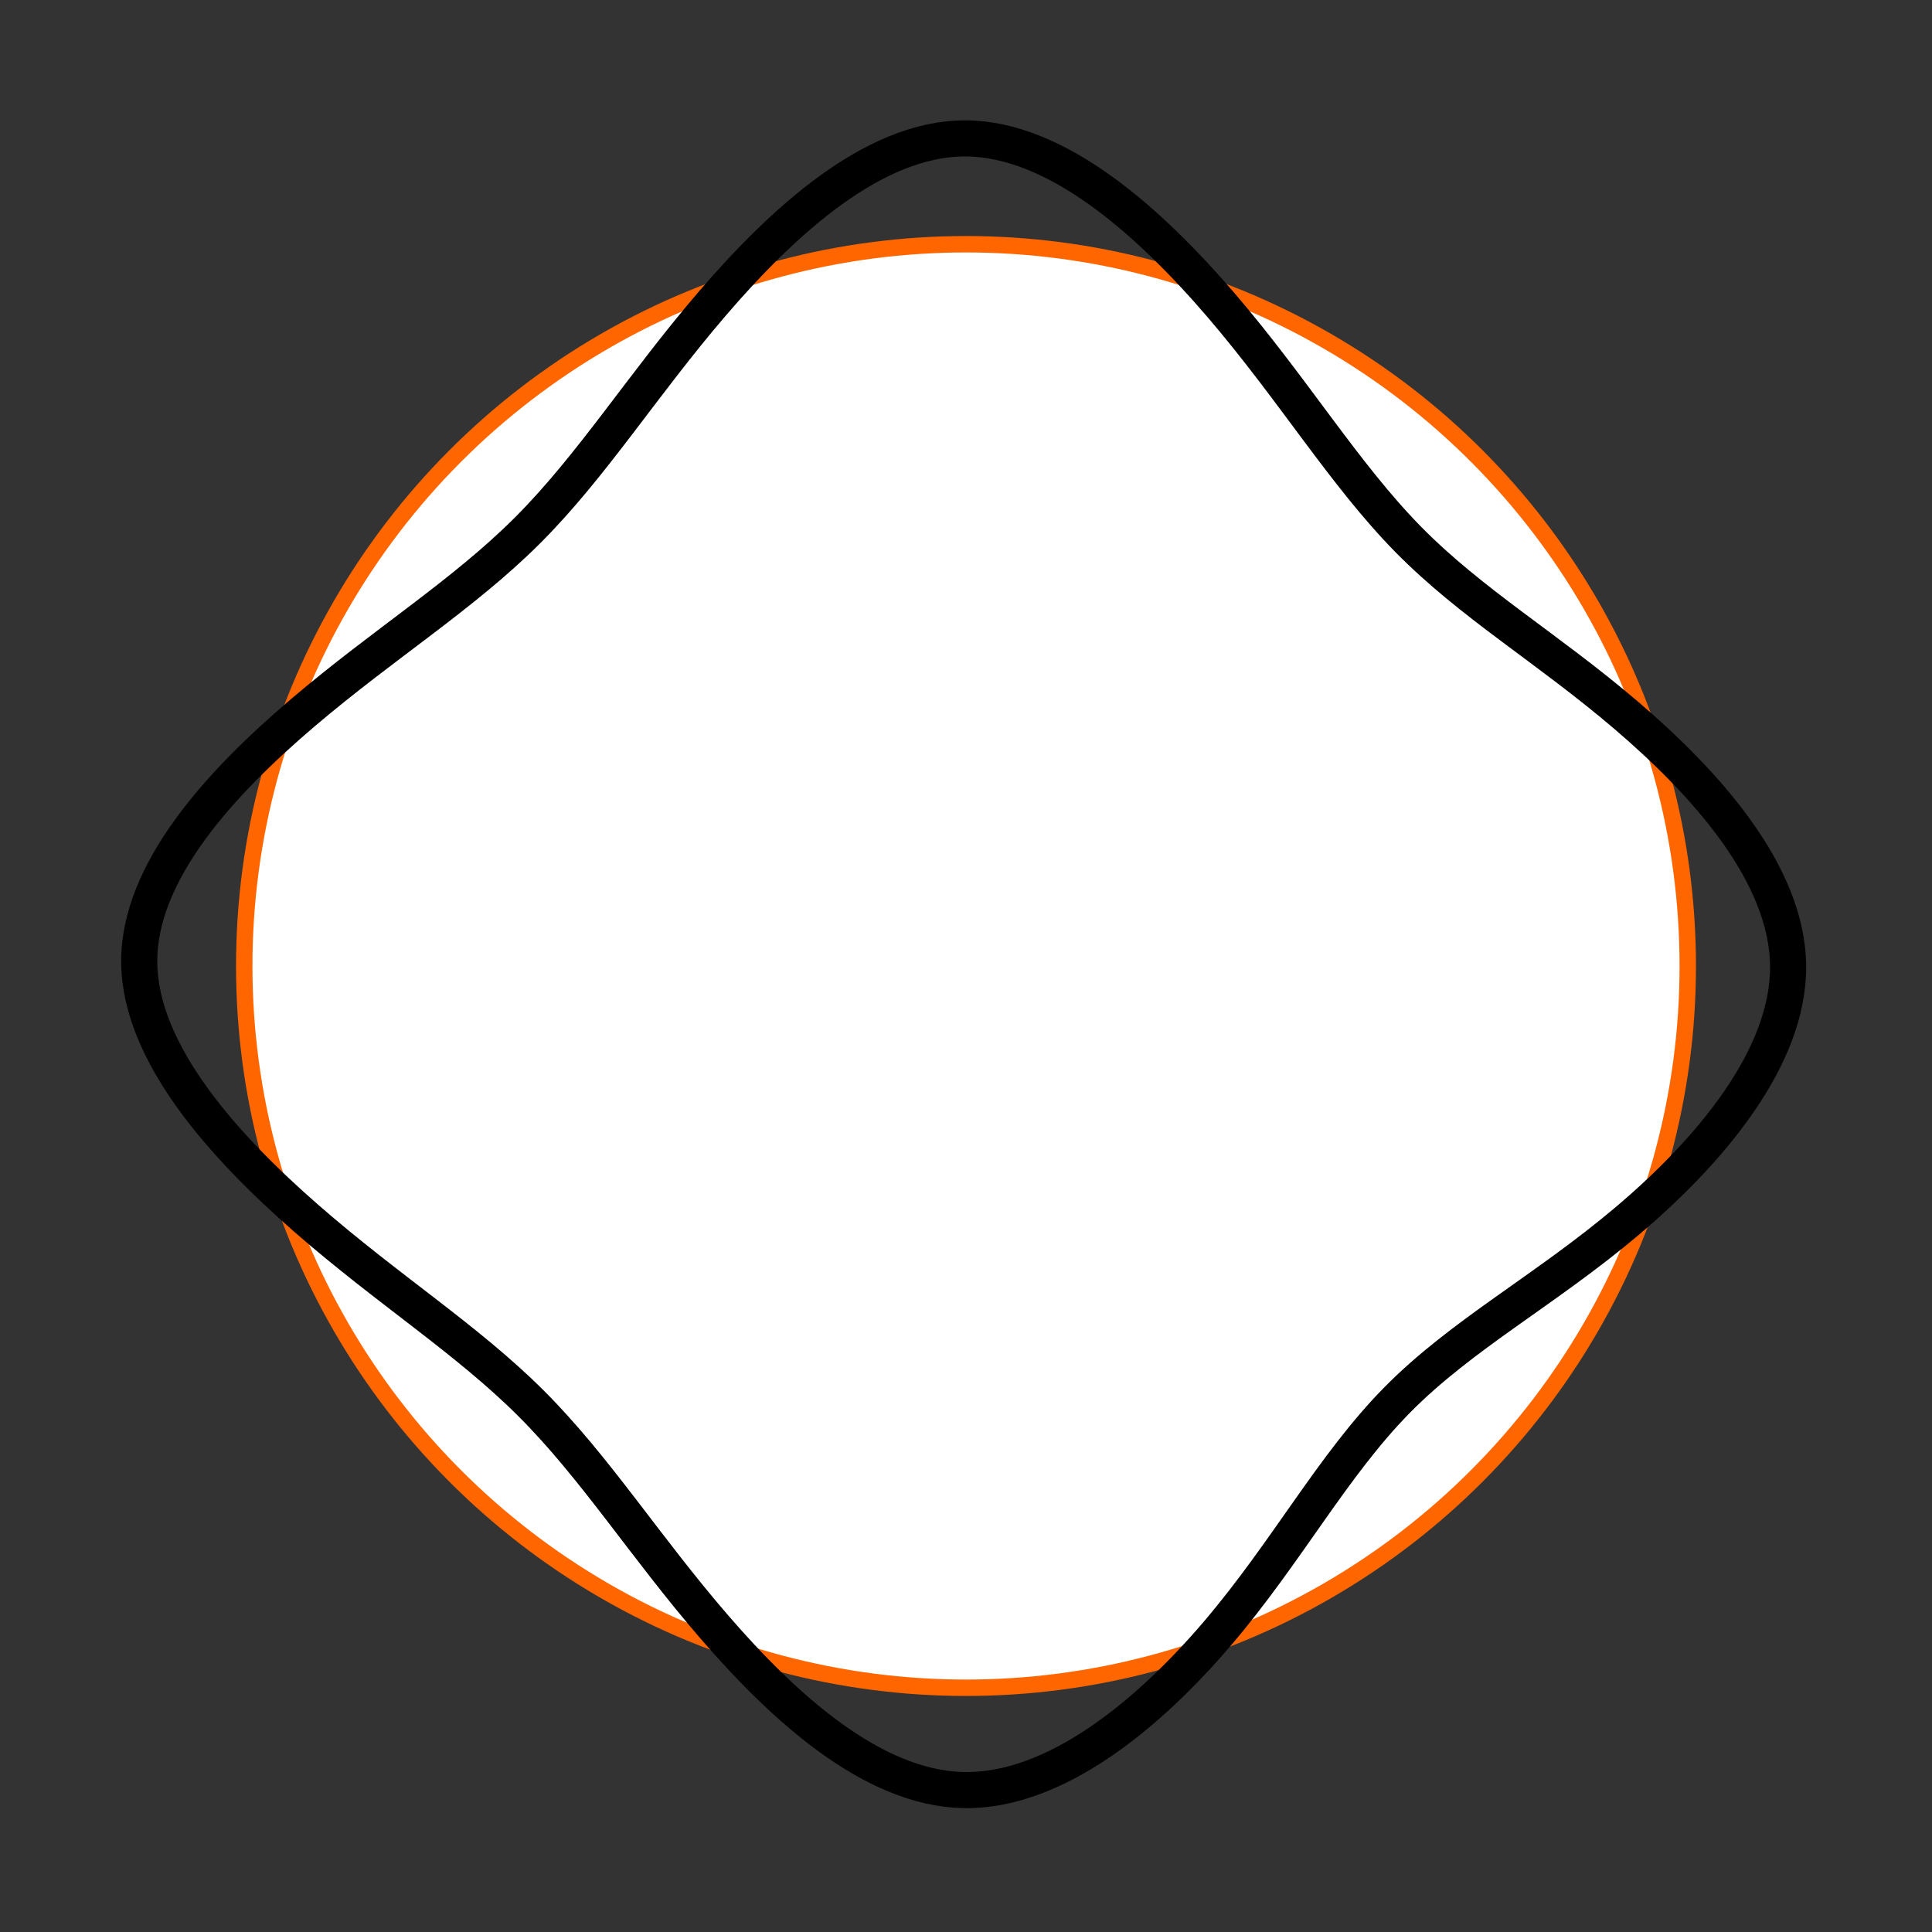
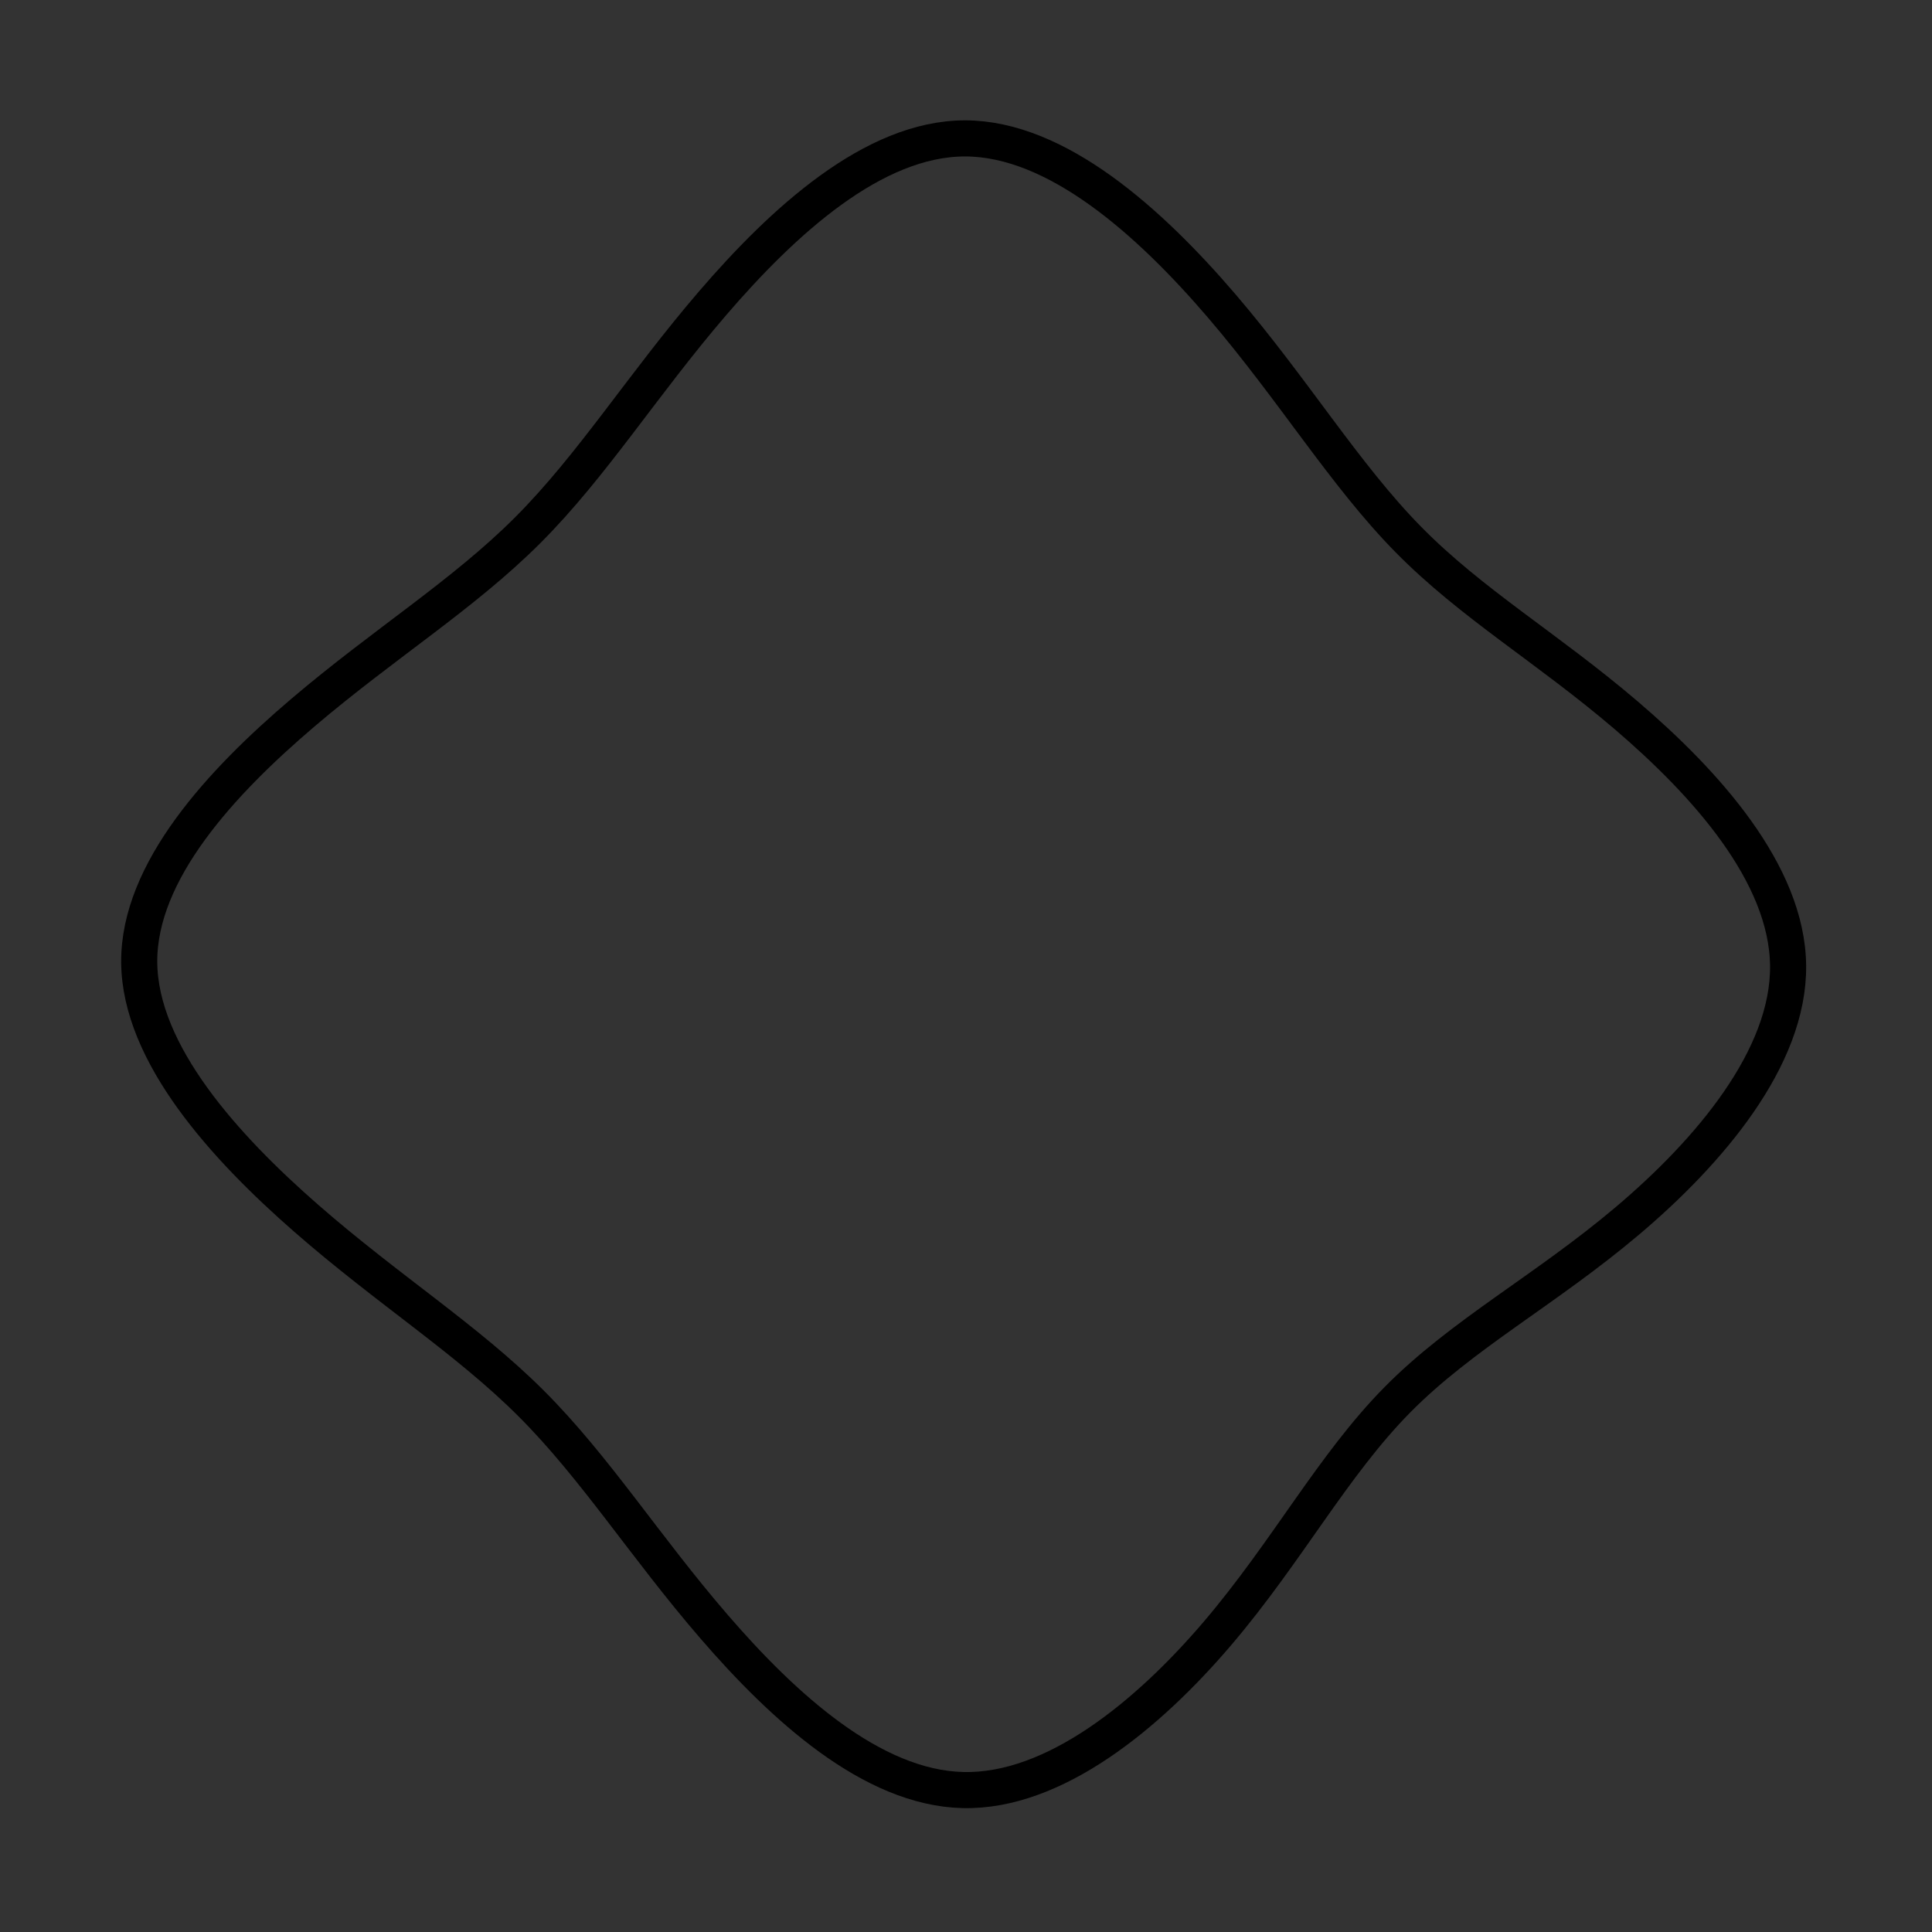
<svg xmlns="http://www.w3.org/2000/svg" xmlns:ns1="http://www.inkscape.org/namespaces/inkscape" xmlns:ns2="http://sodipodi.sourceforge.net/DTD/sodipodi-0.dtd" width="160.609" height="160.609" viewBox="0 0 42.494 42.494" version="1.1" id="svg988" ns1:version="1.0 (4035a4fb49, 2020-05-01)" ns2:docname="gennsi-51-4.svg">
  <rect x="0" y="0" width="42.494" height="42.494" fill="#333333" stroke="none" />
  <defs id="defs982">
    <ns1:path-effect effect="bspline" id="path-effect944" is_visible="true" lpeversion="1" weight="33.333" steps="2" helper_size="0" apply_no_weight="true" apply_with_weight="true" only_selected="false" />
    <ns1:path-effect only_selected="false" apply_with_weight="true" apply_no_weight="true" helper_size="0" steps="2" weight="33.333" lpeversion="1" is_visible="true" id="path-effect939" effect="bspline" />
    <ns1:path-effect effect="bspline" id="path-effect920" is_visible="true" lpeversion="1" weight="33.333" steps="2" helper_size="0" apply_no_weight="true" apply_with_weight="true" only_selected="false" />
    <ns1:path-effect only_selected="false" apply_with_weight="true" apply_no_weight="true" helper_size="0" steps="2" weight="33.333" lpeversion="1" is_visible="true" id="path-effect901" effect="bspline" />
    <ns1:path-effect effect="bspline" id="path-effect882" is_visible="true" lpeversion="1" weight="33.333" steps="2" helper_size="0" apply_no_weight="true" apply_with_weight="true" only_selected="false" />
    <ns1:path-effect only_selected="false" apply_with_weight="true" apply_no_weight="true" helper_size="0" steps="2" weight="33.333" lpeversion="1" is_visible="true" id="path-effect1005" effect="bspline" />
    <ns1:path-effect only_selected="false" apply_with_weight="true" apply_no_weight="true" helper_size="0" steps="2" weight="33.333" lpeversion="1" is_visible="true" id="path-effect1001" effect="bspline" />
    <ns1:path-effect effect="bspline" id="path-effect996" is_visible="true" lpeversion="1" weight="33.333" steps="2" helper_size="0" apply_no_weight="true" apply_with_weight="true" only_selected="false" />
    <ns1:path-effect only_selected="false" apply_with_weight="true" apply_no_weight="true" helper_size="0" steps="2" weight="33.333" lpeversion="1" is_visible="true" id="path-effect977" effect="bspline" />
    <ns1:path-effect only_selected="false" apply_with_weight="true" apply_no_weight="true" helper_size="0" steps="2" weight="33.333" lpeversion="1" is_visible="true" id="path-effect966" effect="bspline" />
    <ns1:path-effect effect="bspline" id="path-effect961" is_visible="true" lpeversion="1" weight="33.333" steps="2" helper_size="0" apply_no_weight="true" apply_with_weight="true" only_selected="false" />
    <ns1:path-effect only_selected="false" apply_with_weight="true" apply_no_weight="true" helper_size="0" steps="2" weight="33.333" lpeversion="1" is_visible="true" id="path-effect942" effect="bspline" />
    <ns1:path-effect only_selected="false" apply_with_weight="true" apply_no_weight="true" helper_size="0" steps="2" weight="33.333" lpeversion="1" is_visible="true" id="path-effect904" effect="bspline" />
    <ns1:path-effect effect="bspline" id="path-effect885" is_visible="true" lpeversion="1" weight="33.333" steps="2" helper_size="0" apply_no_weight="true" apply_with_weight="true" only_selected="false" />
    <ns1:path-effect only_selected="false" apply_with_weight="true" apply_no_weight="true" helper_size="0" steps="2" weight="33.333" lpeversion="1" is_visible="true" id="path-effect866" effect="bspline" />
    <ns1:path-effect effect="bspline" id="path-effect1633" is_visible="true" lpeversion="1" weight="33.333" steps="2" helper_size="0" apply_no_weight="true" apply_with_weight="true" only_selected="false" />
    <ns1:path-effect effect="bspline" id="path-effect1627" is_visible="true" lpeversion="1" weight="33.333" steps="2" helper_size="0" apply_no_weight="true" apply_with_weight="true" only_selected="false" />
    <ns1:path-effect effect="bspline" id="path-effect1622" is_visible="true" lpeversion="1" weight="33.333" steps="2" helper_size="0" apply_no_weight="true" apply_with_weight="true" only_selected="false" />
    <ns1:path-effect only_selected="false" apply_with_weight="true" apply_no_weight="true" helper_size="0" steps="2" weight="33.333" lpeversion="1" is_visible="true" id="path-effect1618" effect="bspline" />
    <ns1:path-effect effect="bspline" id="path-effect1599" is_visible="true" lpeversion="1" weight="33.333" steps="2" helper_size="0" apply_no_weight="true" apply_with_weight="true" only_selected="false" />
    <ns1:path-effect only_selected="false" apply_with_weight="true" apply_no_weight="true" helper_size="0" steps="2" weight="33.333" lpeversion="1" is_visible="true" id="path-effect1580" effect="bspline" />
    <ns1:path-effect effect="bspline" id="path-effect1576" is_visible="true" lpeversion="1" weight="33.333" steps="2" helper_size="0" apply_no_weight="true" apply_with_weight="true" only_selected="false" />
    <ns1:path-effect effect="bspline" id="path-effect1572" is_visible="true" lpeversion="1" weight="33.333" steps="2" helper_size="0" apply_no_weight="true" apply_with_weight="true" only_selected="false" />
    <ns1:path-effect effect="bspline" id="path-effect1565" is_visible="true" lpeversion="1" weight="33.333" steps="2" helper_size="0" apply_no_weight="true" apply_with_weight="true" only_selected="false" />
  </defs>
  <ns2:namedview ns1:snap-global="false" id="base" pagecolor="#ffffff" bordercolor="#666666" borderopacity="1.0" ns1:pageopacity="0.0" ns1:pageshadow="2" ns1:zoom="4.593819" ns1:cx="84.65028" ns1:cy="75.257834" ns1:document-units="px" ns1:current-layer="layer11" ns1:document-rotation="0" showgrid="true" ns1:window-width="1457" ns1:window-height="1033" ns1:window-x="238" ns1:window-y="8" ns1:window-maximized="0" units="px" fit-margin-top="0" fit-margin-left="0" fit-margin-right="0" fit-margin-bottom="0">
    <ns1:grid type="xygrid" id="grid1551" originx="-317.42" originy="-113.69" />
  </ns2:namedview>
  <g ns1:label="レイヤー 1" ns1:groupmode="layer" id="layer1" transform="translate(-71.387,-63.45)" style="display:inline">
-     <circle style="display:inline;opacity:1;fill:#ffffff;stroke:#ff6600;stroke-width:0.361;stroke-miterlimit:4;stroke-dasharray:none;paint-order:markers stroke fill" id="path1567" cx="92.634" cy="84.697" r="15.875" />
-   </g>
+     </g>
  <g style="display:inline" ns1:groupmode="layer" id="layer11" ns1:label="レイヤー 12">
    <path style="fill:none;stroke:#000000;stroke-width:0.794;stroke-miterlimit:4;stroke-dasharray:none;paint-order:markers stroke fill" d="m 21.227,3.044 c 2.016,0.002 4.057,1.832 5.641,3.681 1.583,1.849 2.708,3.717 4.104,5.137 1.395,1.419 3.061,2.389 4.796,3.871 1.735,1.482 3.54,3.476 3.561,5.506 0.021,2.03 -1.74,4.097 -3.538,5.616 -1.798,1.52 -3.634,2.493 -5.055,3.932 -1.421,1.439 -2.427,3.343 -3.959,5.141 -1.533,1.798 -3.592,3.491 -5.596,3.444 -2.005,-0.047 -3.955,-1.833 -5.475,-3.594 -1.52,-1.76 -2.609,-3.495 -4.021,-4.907 C 10.273,29.46 8.539,28.371 6.74,26.8 4.942,25.23 3.079,23.178 3.062,21.169 3.046,19.161 4.876,17.195 6.662,15.675 8.448,14.155 10.189,13.081 11.61,11.659 13.03,10.237 14.13,8.467 15.675,6.668 17.221,4.87 19.211,3.043 21.227,3.044 Z" id="path942" ns1:path-effect="#path-effect944" ns1:original-d="m 21.201868,1.2158777 c 2.041566,1.8302274 4.082828,3.6601545 6.123906,5.4898889 1.125333,1.8686332 2.250336,3.7368924 3.37514,5.6049954 1.665982,0.970273 3.3316,1.940223 4.997055,2.909967 1.804934,1.994019 3.609493,3.987651 5.413897,5.981139 -1.76116,2.066938 -3.522479,4.133487 -5.284169,6.199897 -1.835354,0.973346 -3.670862,1.946369 -5.506745,2.919186 -1.005568,1.904458 -2.01134,3.808537 -3.017438,5.712466 -2.058989,1.693115 -4.11816,3.385897 -6.177638,5.078449 -1.950245,-1.786492 -3.900639,-3.573143 -5.851412,-5.360163 -1.08898,-1.734026 -2.178161,-3.468216 -3.267671,-5.202774 C 10.272764,29.459948 8.5385748,28.370768 6.8040165,27.281258 4.9415306,25.229687 3.0788549,23.177934 1.2158778,21.125876 3.0461421,19.160792 4.8760317,17.195561 6.7057666,15.229948 8.4477437,14.155806 10.189352,13.081464 11.9308,12.006792 13.030803,10.23694 14.130475,8.4669287 15.229948,6.696547 17.220893,4.8698854 19.211493,3.0430319 21.201868,1.2158777 Z" ns2:nodetypes="ccccccccccccccccc" />
  </g>
</svg>